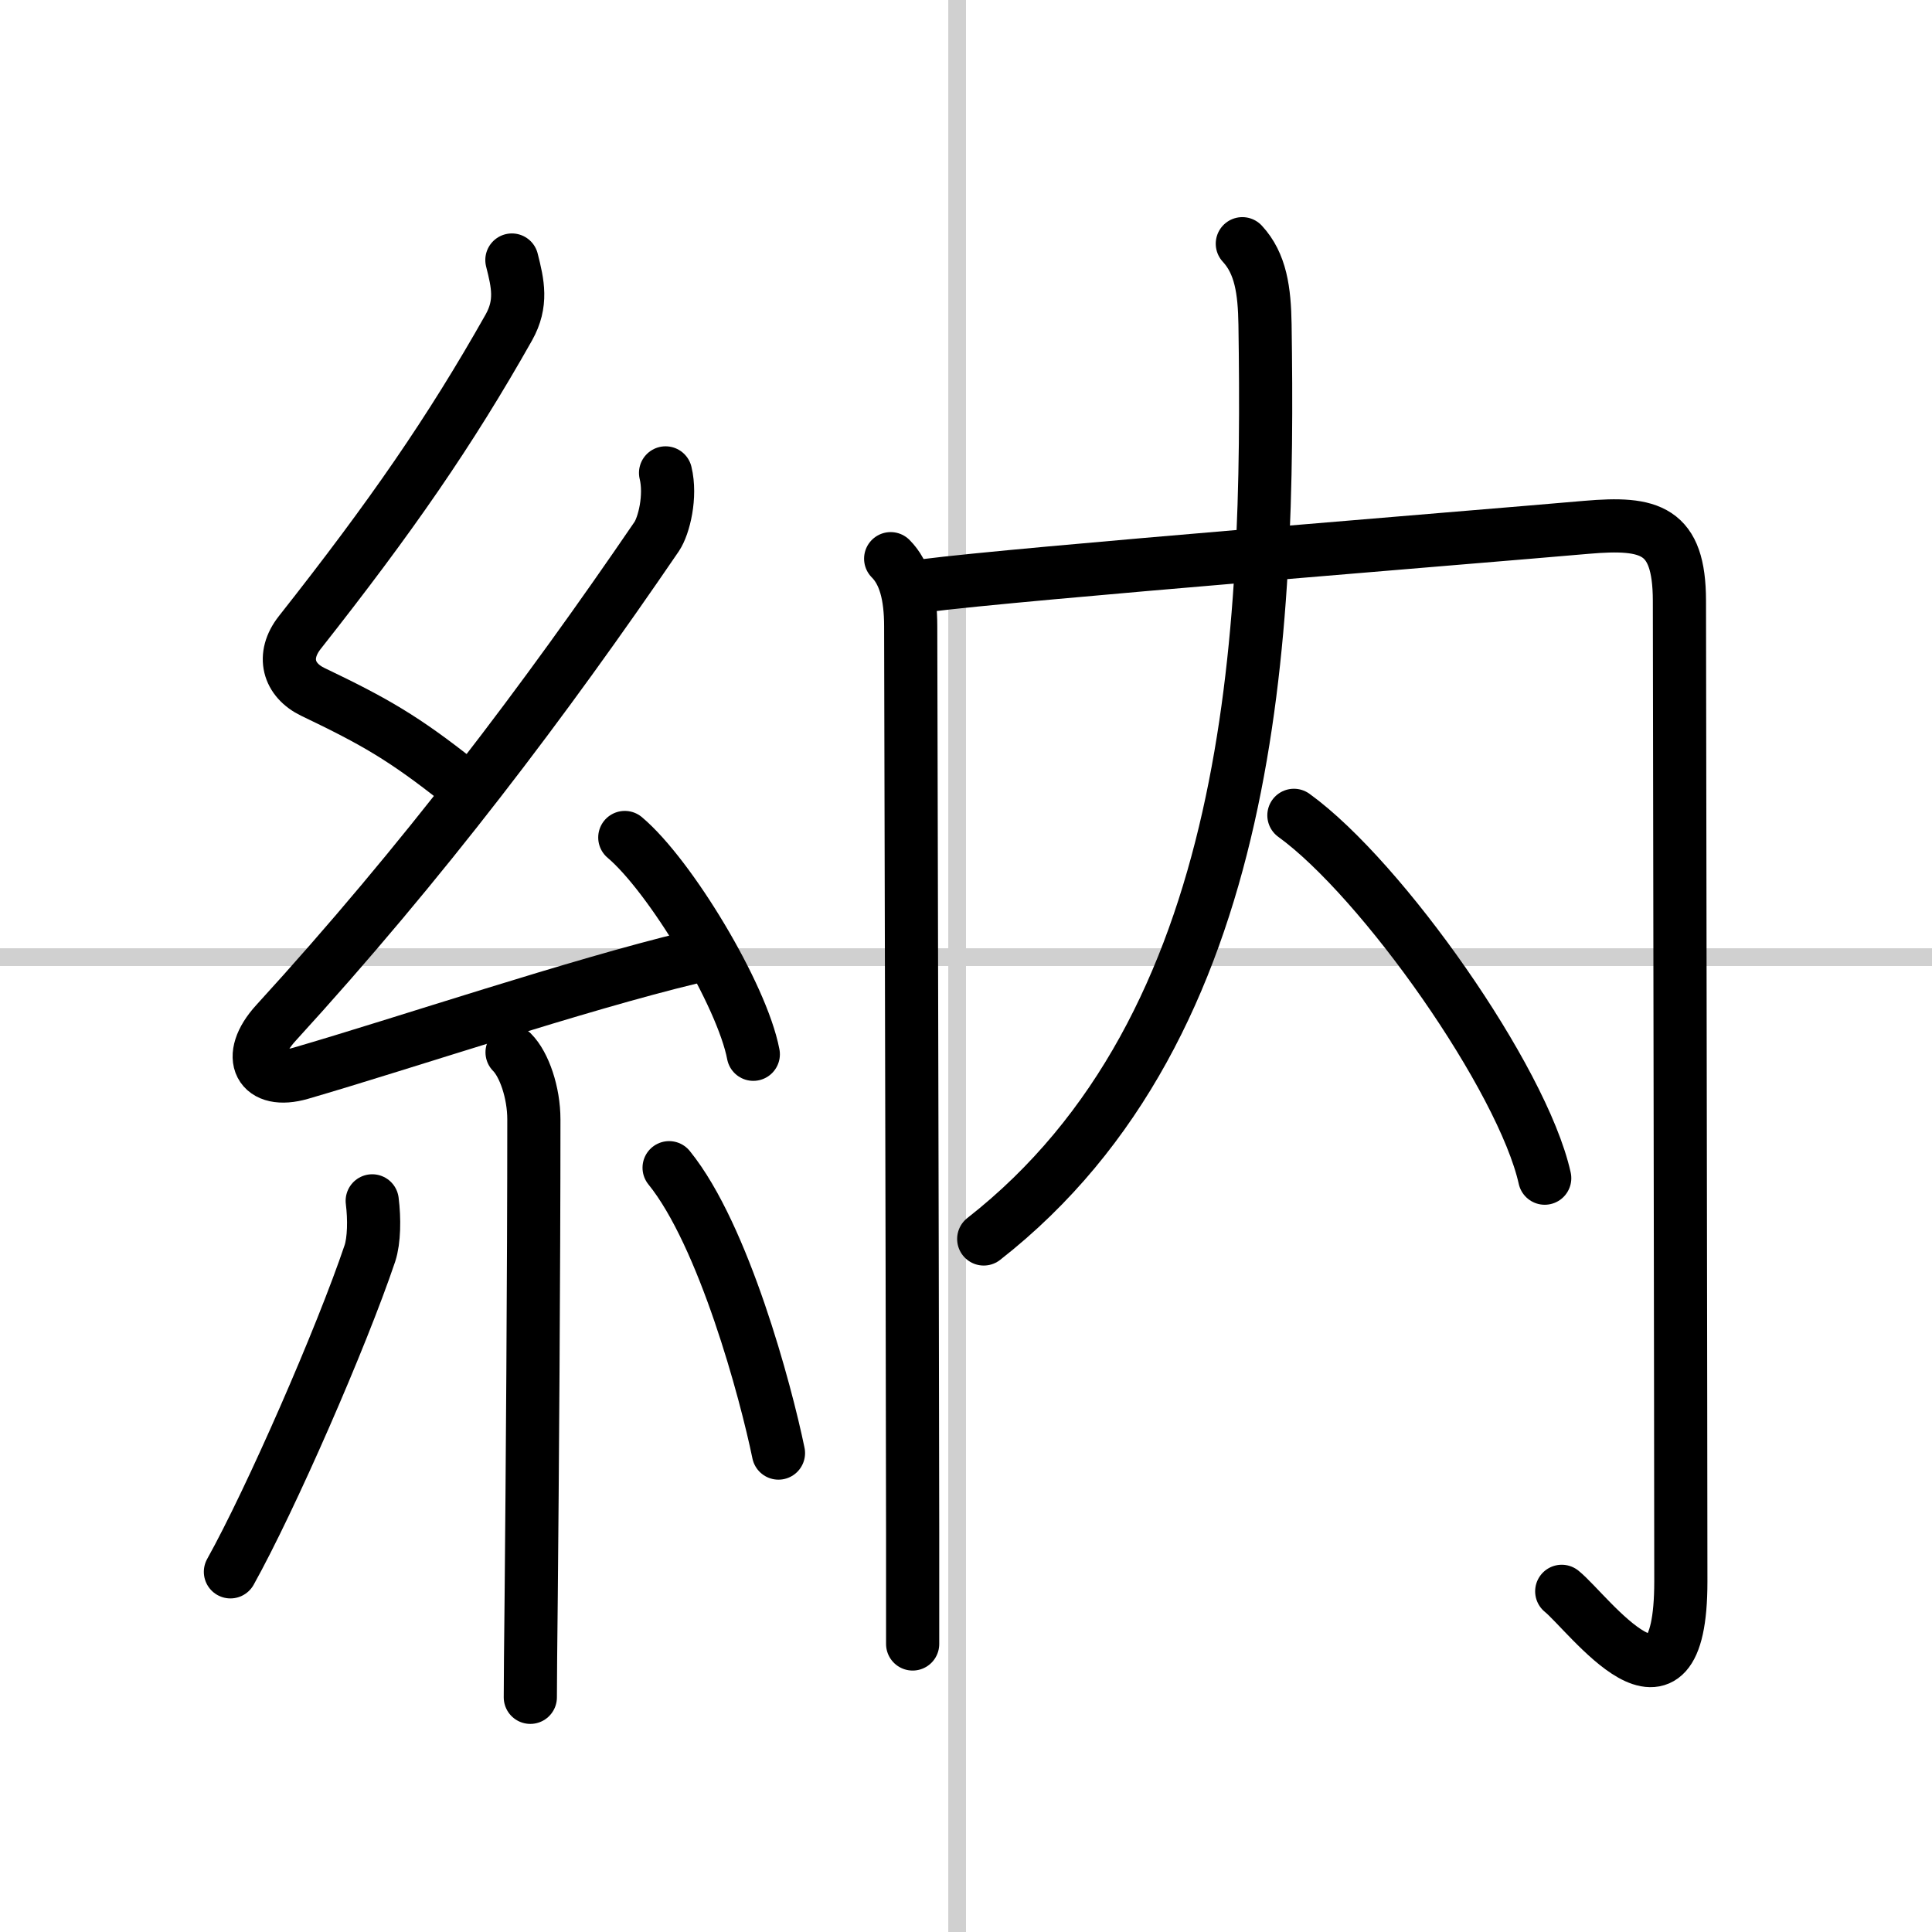
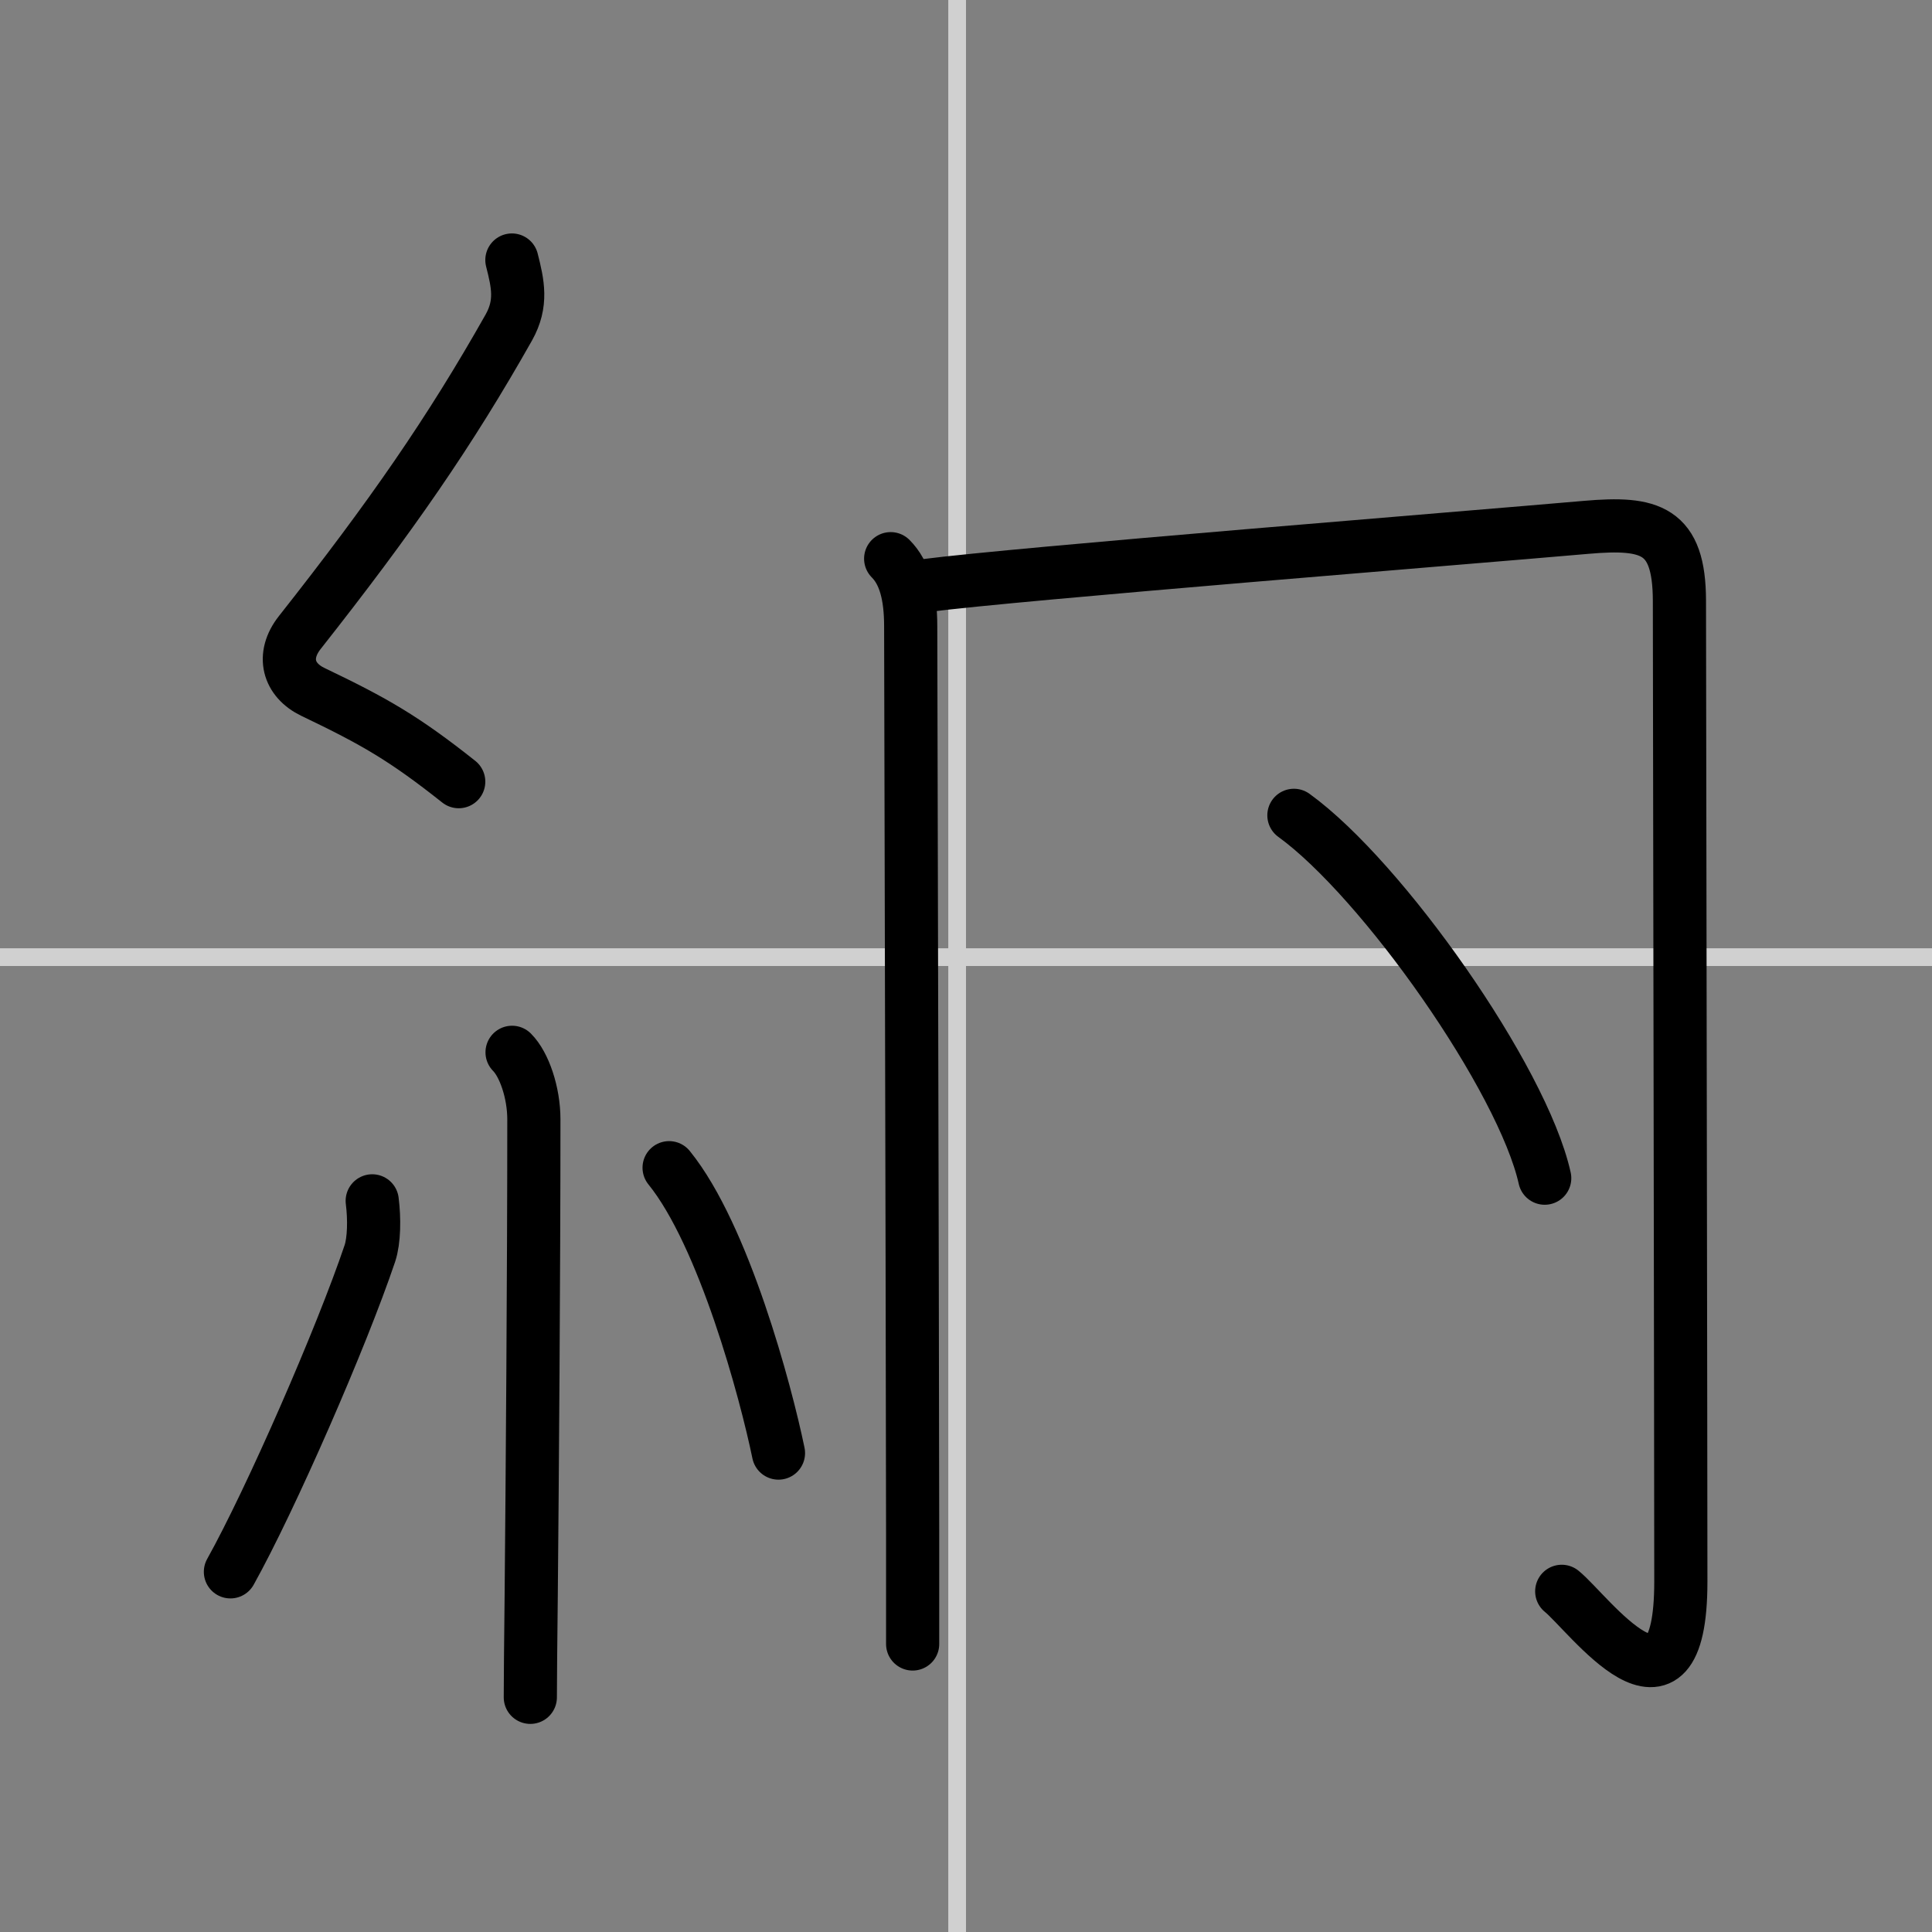
<svg xmlns="http://www.w3.org/2000/svg" width="400" height="400" viewBox="0 0 109 109">
  <rect x="0" y="0" width="109" height="109" fill="#808080" stroke="none" />
  <g fill="none" stroke="#000" stroke-linecap="round" stroke-linejoin="round" stroke-width="3">
-     <rect width="100%" height="100%" fill="#fff" stroke="#fff" />
    <line x1="54" x2="54" y2="109" stroke="#d0d0d0" stroke-width="1" />
    <line x2="109" y1="54" y2="54" stroke="#d0d0d0" stroke-width="1" />
    <path d="m28.88 14.67c0.34 1.34 0.59 2.44-0.17 3.8-3.33 5.9-6.65 10.69-11.8 17.22-1.03 1.31-0.65 2.68 0.75 3.35 3.47 1.66 5.13 2.61 8.22 5.06" />
-     <path d="m37.55 26.68c0.32 1.32-0.09 2.98-0.5 3.59-6.3 9.23-13.18 18.36-21.48 27.44-1.78 1.95-0.9 3.51 1.4 2.84 5.78-1.68 15.62-4.99 22.04-6.53" />
-     <path d="m35.25 47.25c2.56 2.16 6.61 8.87 7.25 12.23" />
    <path d="m28.89 59.37c0.68 0.68 1.23 2.26 1.23 3.79 0 8.52-0.09 20.55-0.15 26.85-0.03 3.16-0.05 4.38-0.05 5.75" />
    <path d="m21 67.75c0.13 1.02 0.11 2.23-0.13 2.96-1.6 4.75-5.6 13.9-7.87 17.97" />
    <path d="m37.75 65.88c3.09 3.81 5.46 12.65 6.17 16.1" />
    <path d="m50.25 31.52c0.8 0.8 1.13 2.08 1.13 3.81 0 3.24 0.09 33.42 0.11 51.17v6.25" />
    <path d="m52.19 33.04c5.25-0.68 30.6-2.7 37.32-3.29 3.59-0.31 5.23 0.12 5.24 4.13 0.01 7.79 0.08 48.83 0.08 55.34 0 9.03-5.21 1.78-6.72 0.56" />
-     <path d="m70.09 13.75c1.04 1.12 1.25 2.65 1.28 4.56 0.26 17.44-0.49 39.56-15.87 51.59" />
    <path d="m73 46c4.99 3.61 12.9 14.85 14.15 20.47" />
  </g>
</svg>